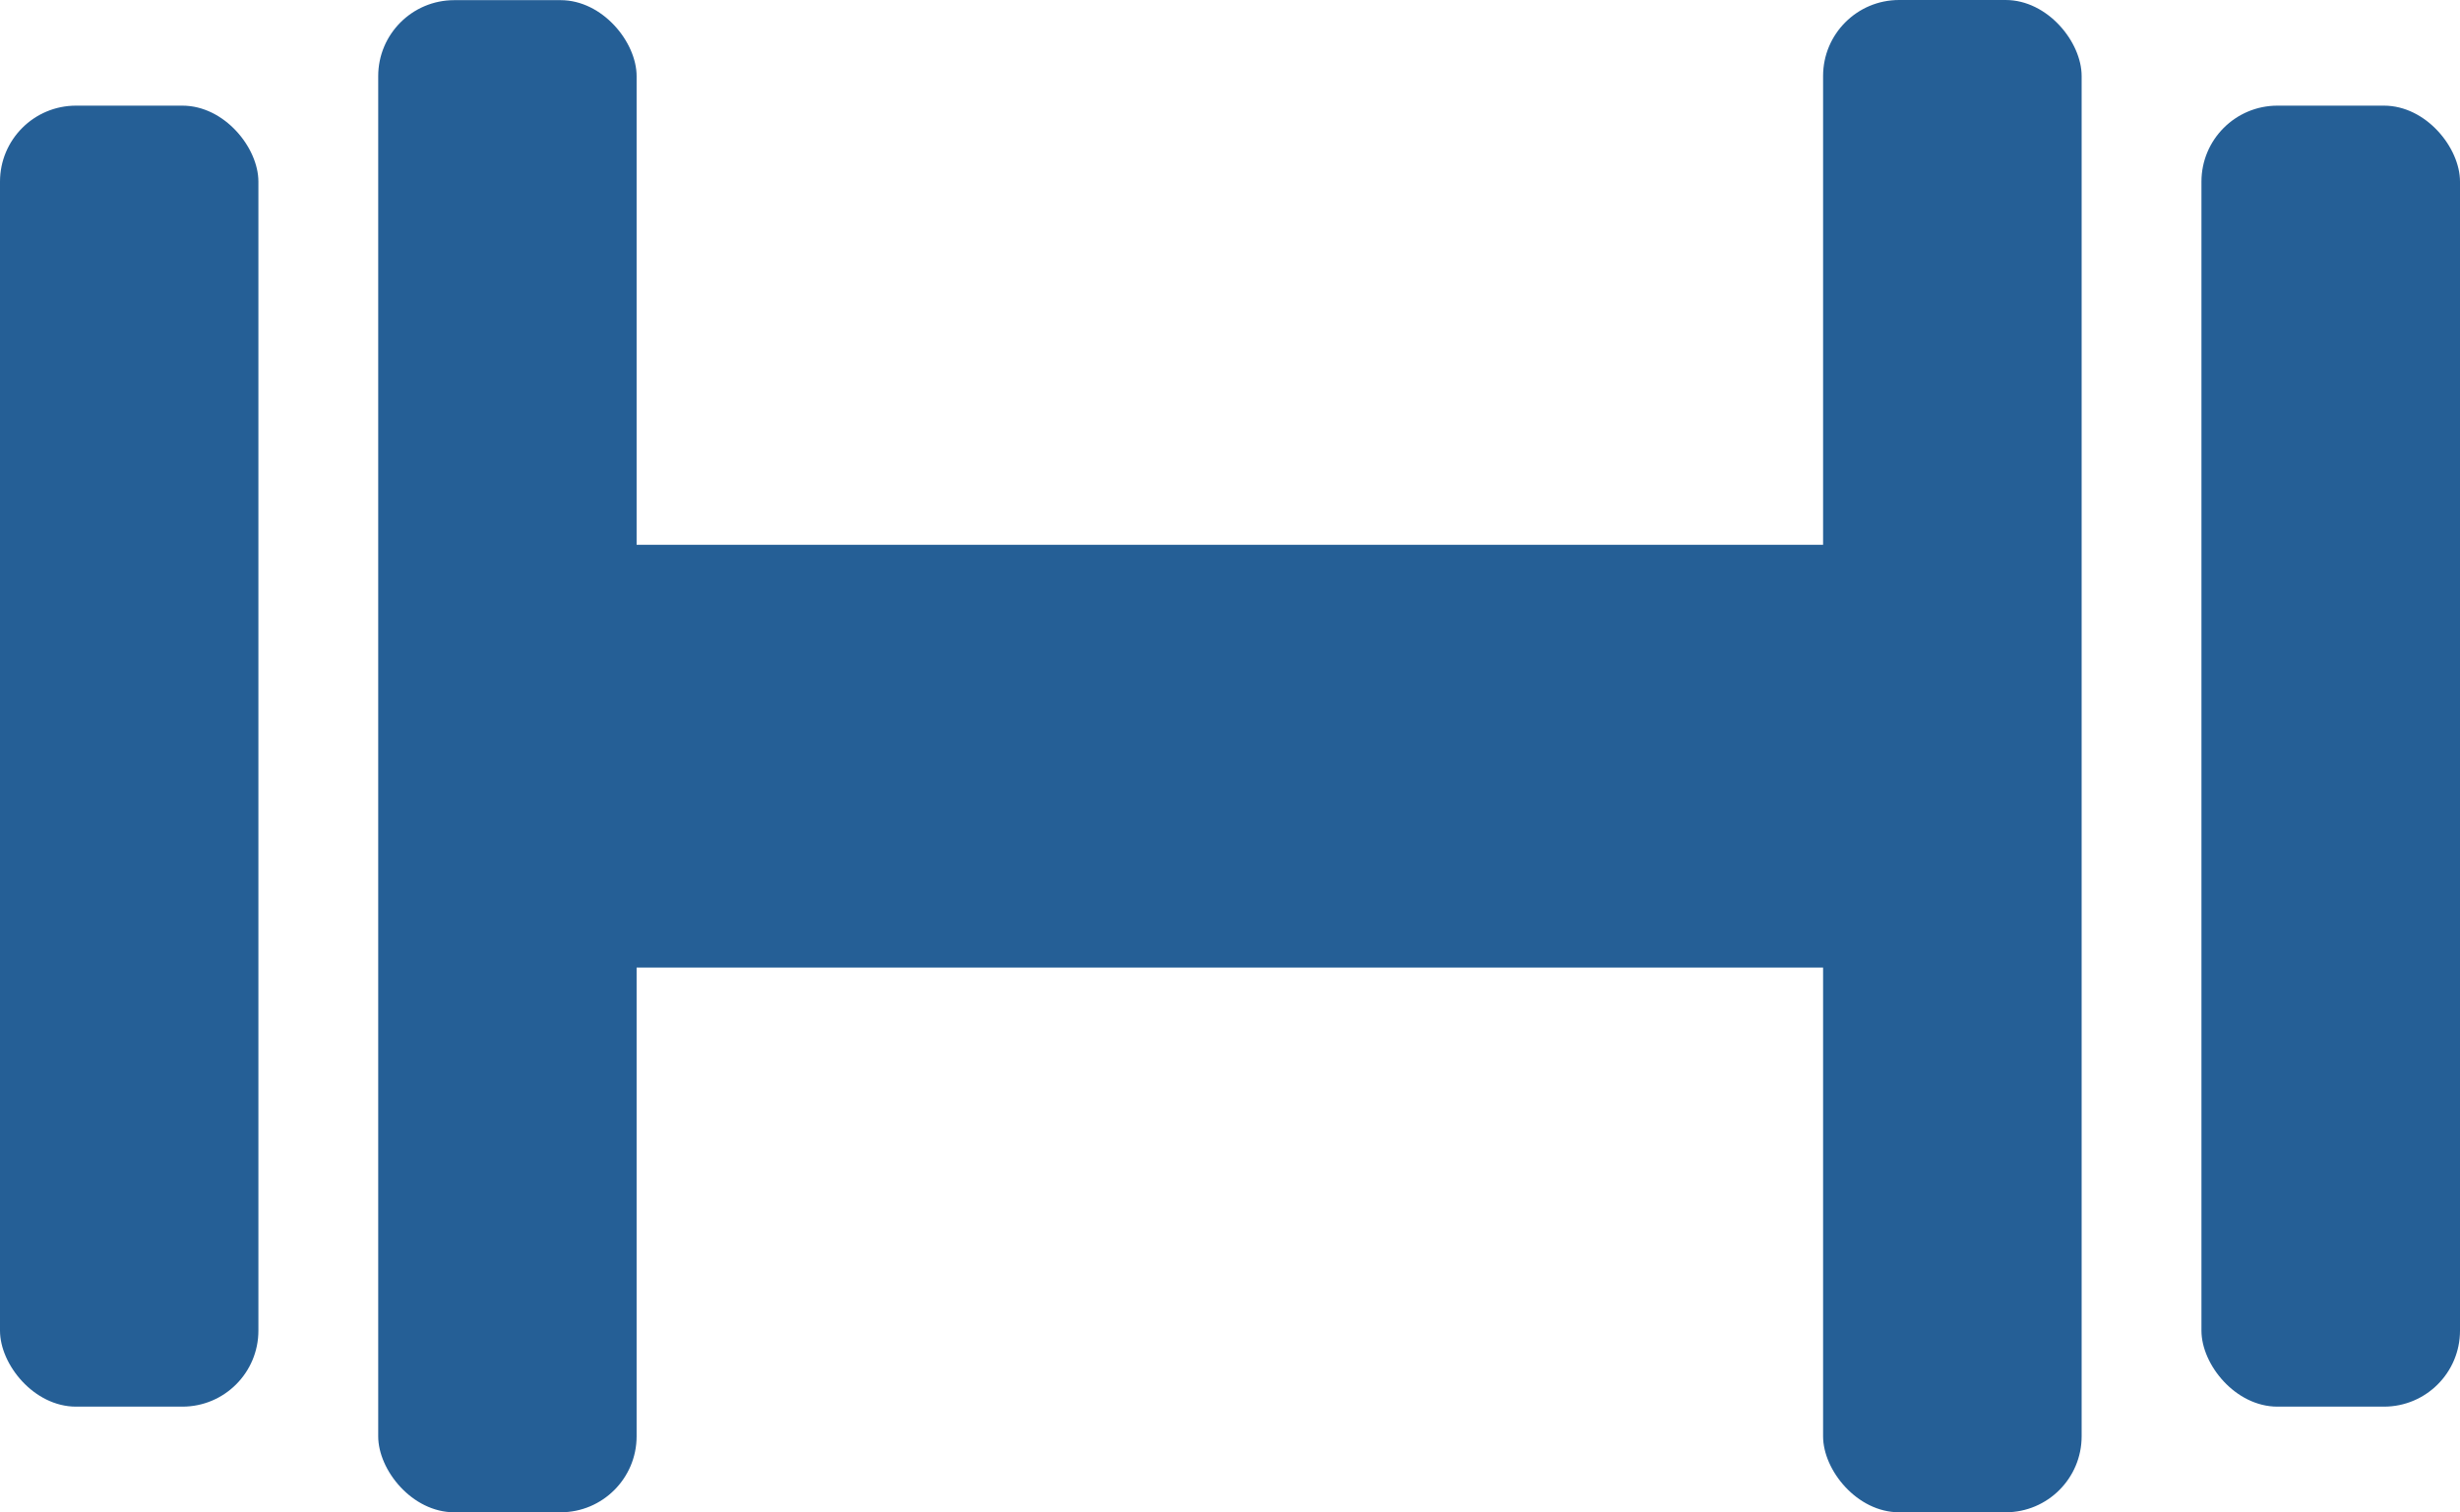
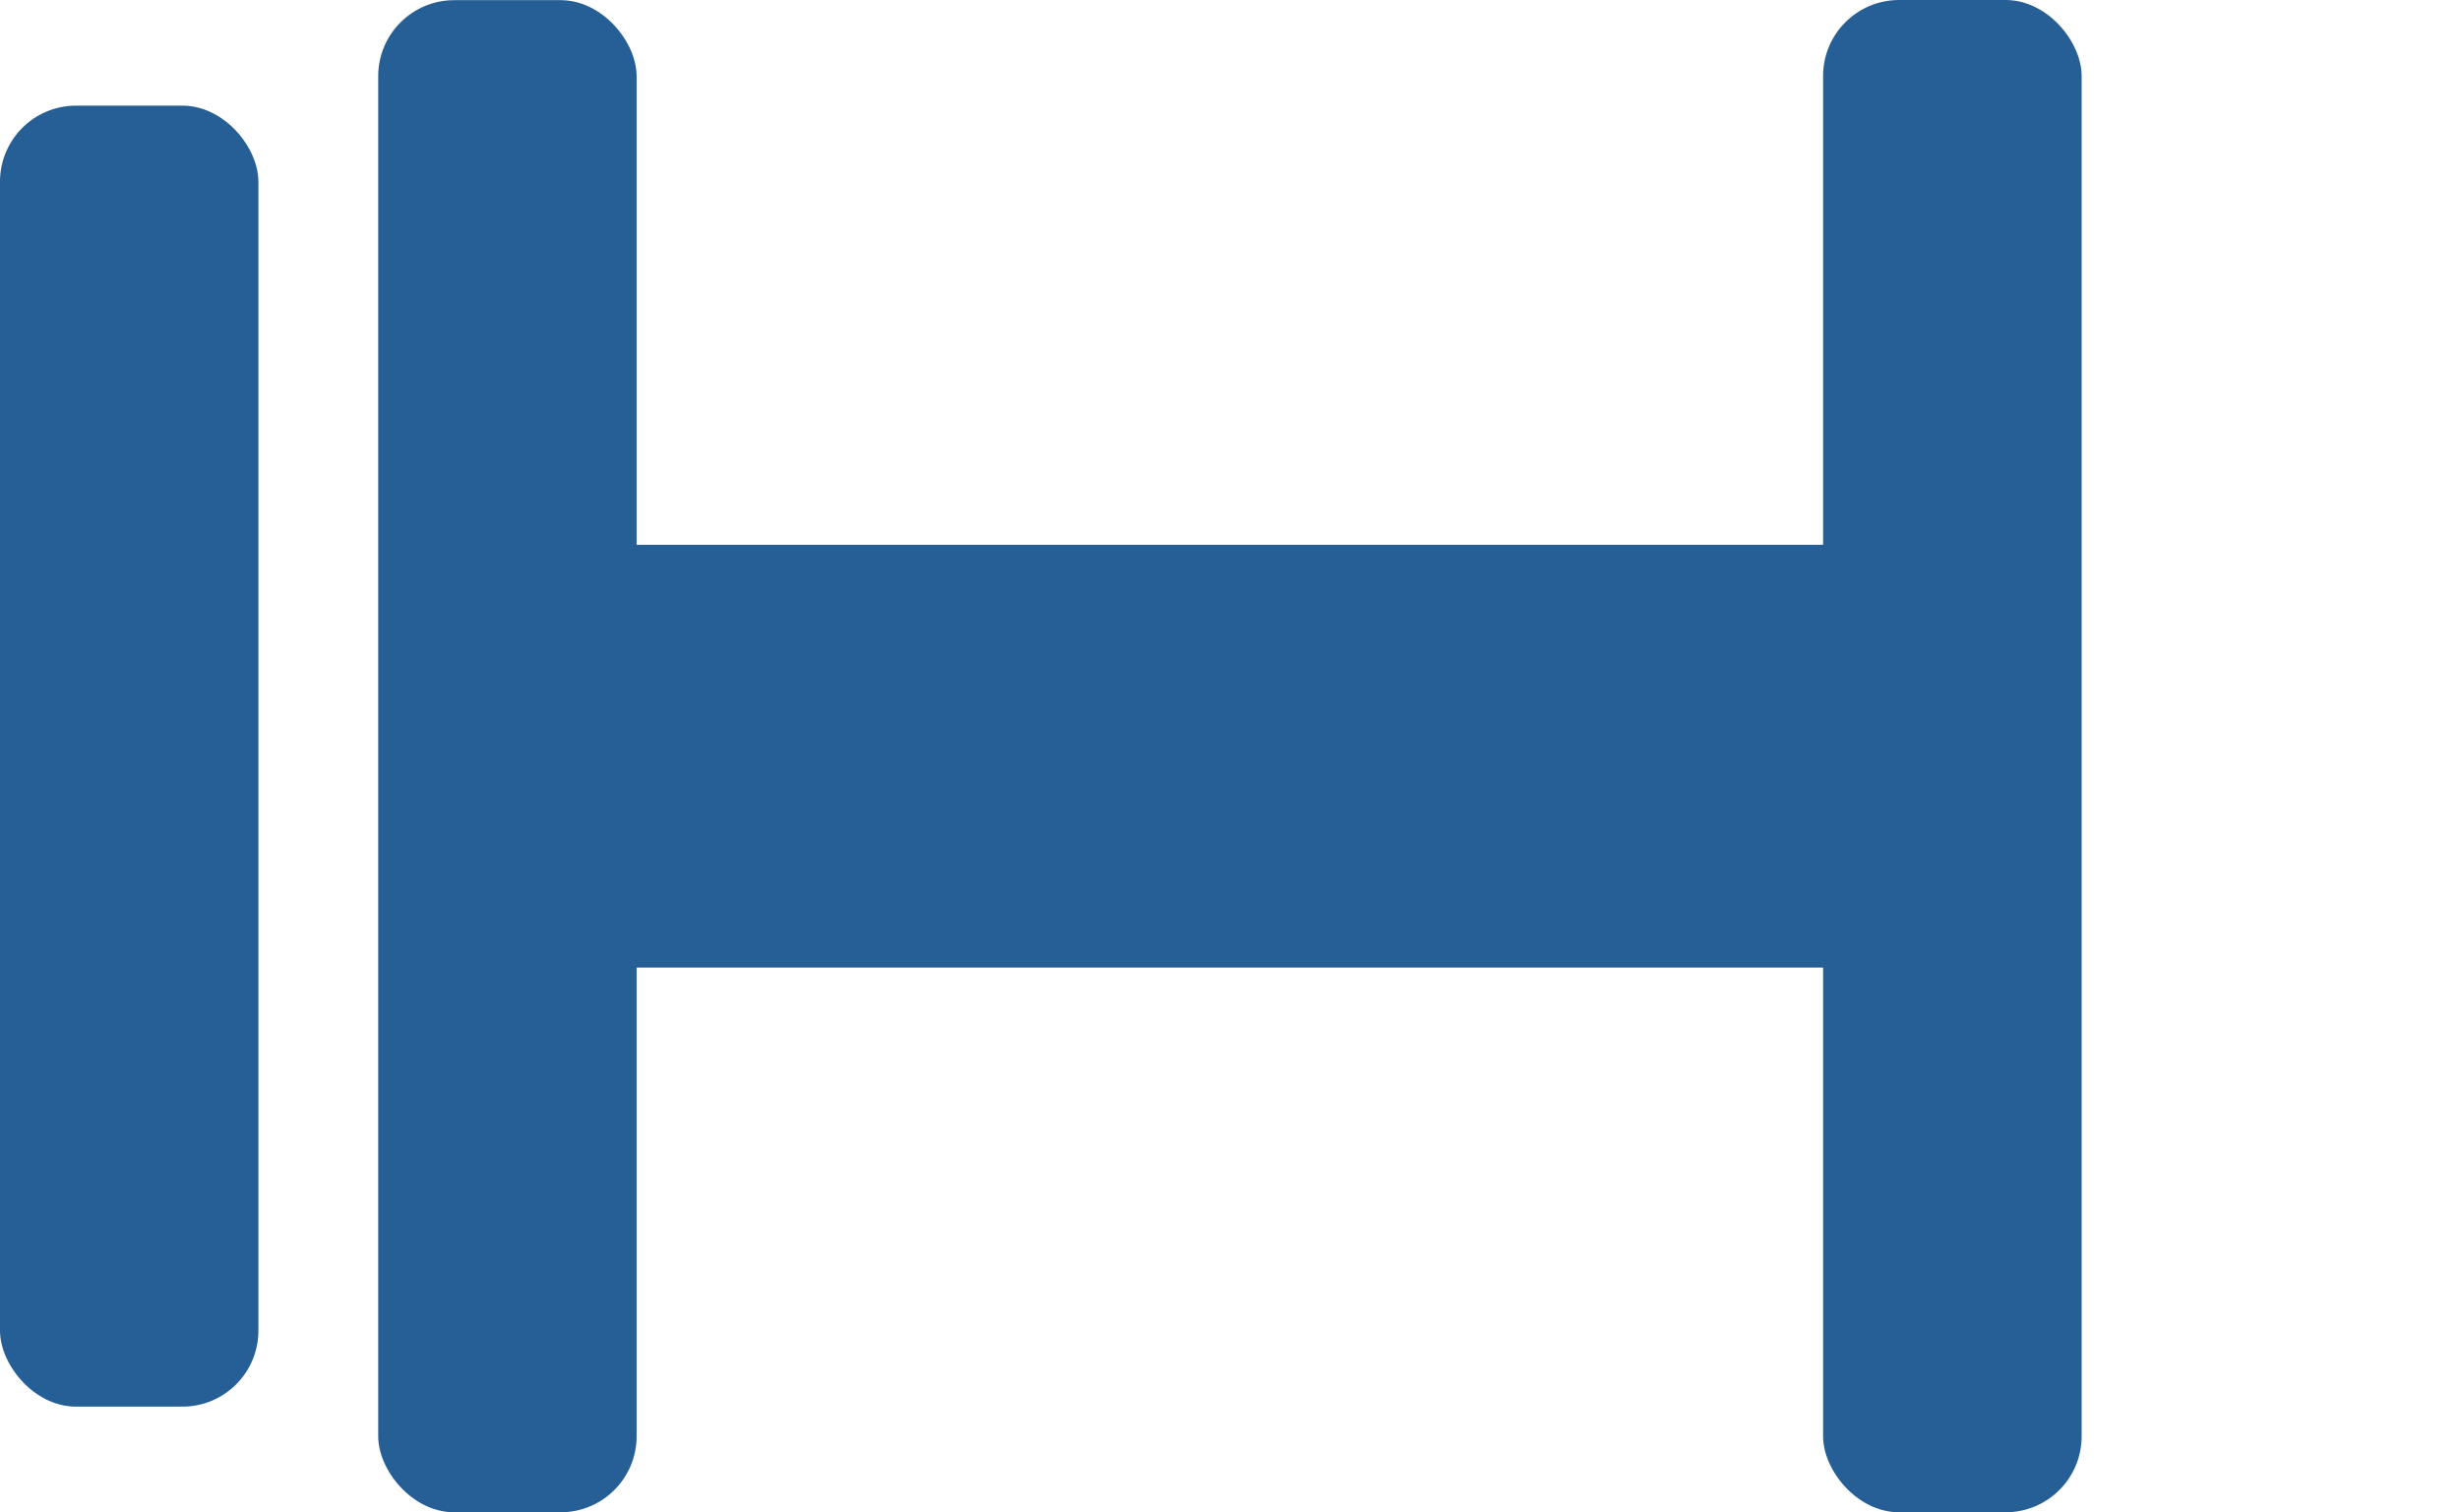
<svg xmlns="http://www.w3.org/2000/svg" id="Gym" width="32.359" height="19.898" viewBox="0 0 32.359 19.898">
  <rect id="Rectangle_27" data-name="Rectangle 27" width="3.399" height="17.118" rx="1" transform="translate(0 1.39)" fill="#255f96" />
  <rect id="Rectangle_28" data-name="Rectangle 28" width="3.399" height="19.896" rx="1" transform="translate(4.975 0.002)" fill="#255f96" />
-   <rect id="Rectangle_29" data-name="Rectangle 29" width="3.401" height="17.118" rx="1" transform="translate(28.958 1.39)" fill="#255f96" />
  <rect id="Rectangle_30" data-name="Rectangle 30" width="3.401" height="19.898" rx="1" transform="translate(23.981 0)" fill="#255f96" />
  <rect id="Rectangle_31" data-name="Rectangle 31" width="16.287" height="5.563" transform="translate(8.036 7.168)" fill="#255f96" />
</svg>